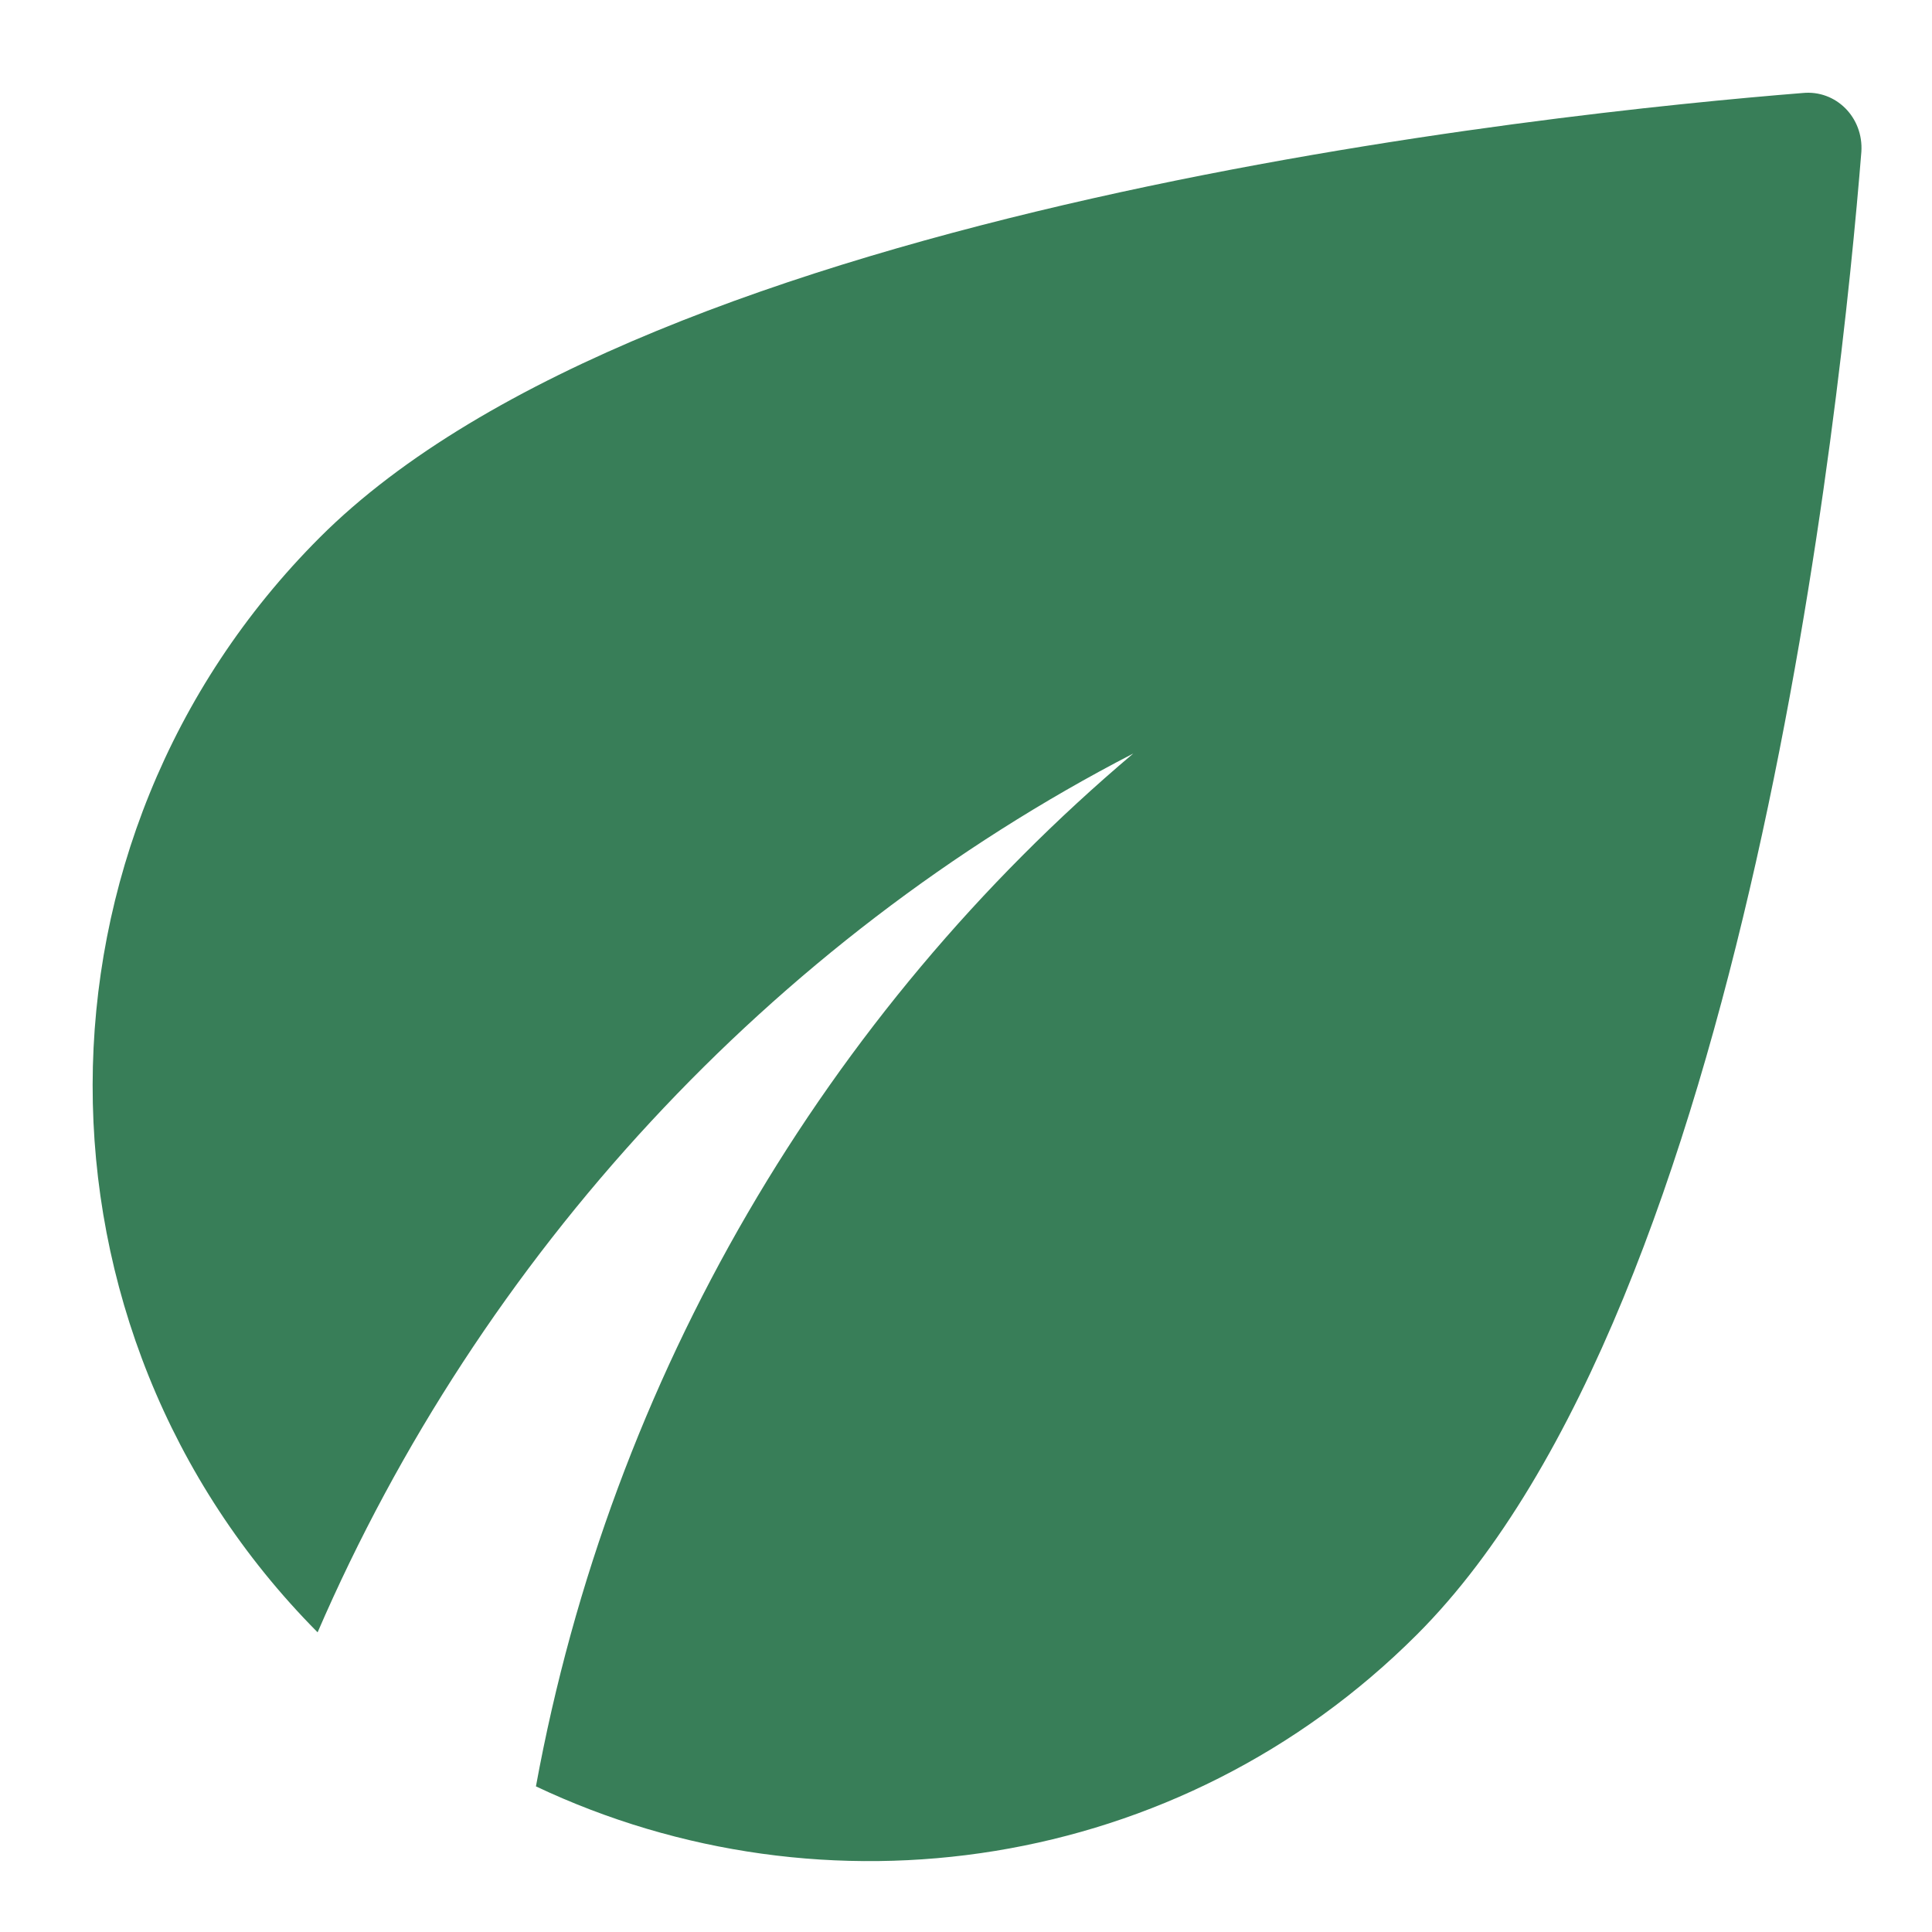
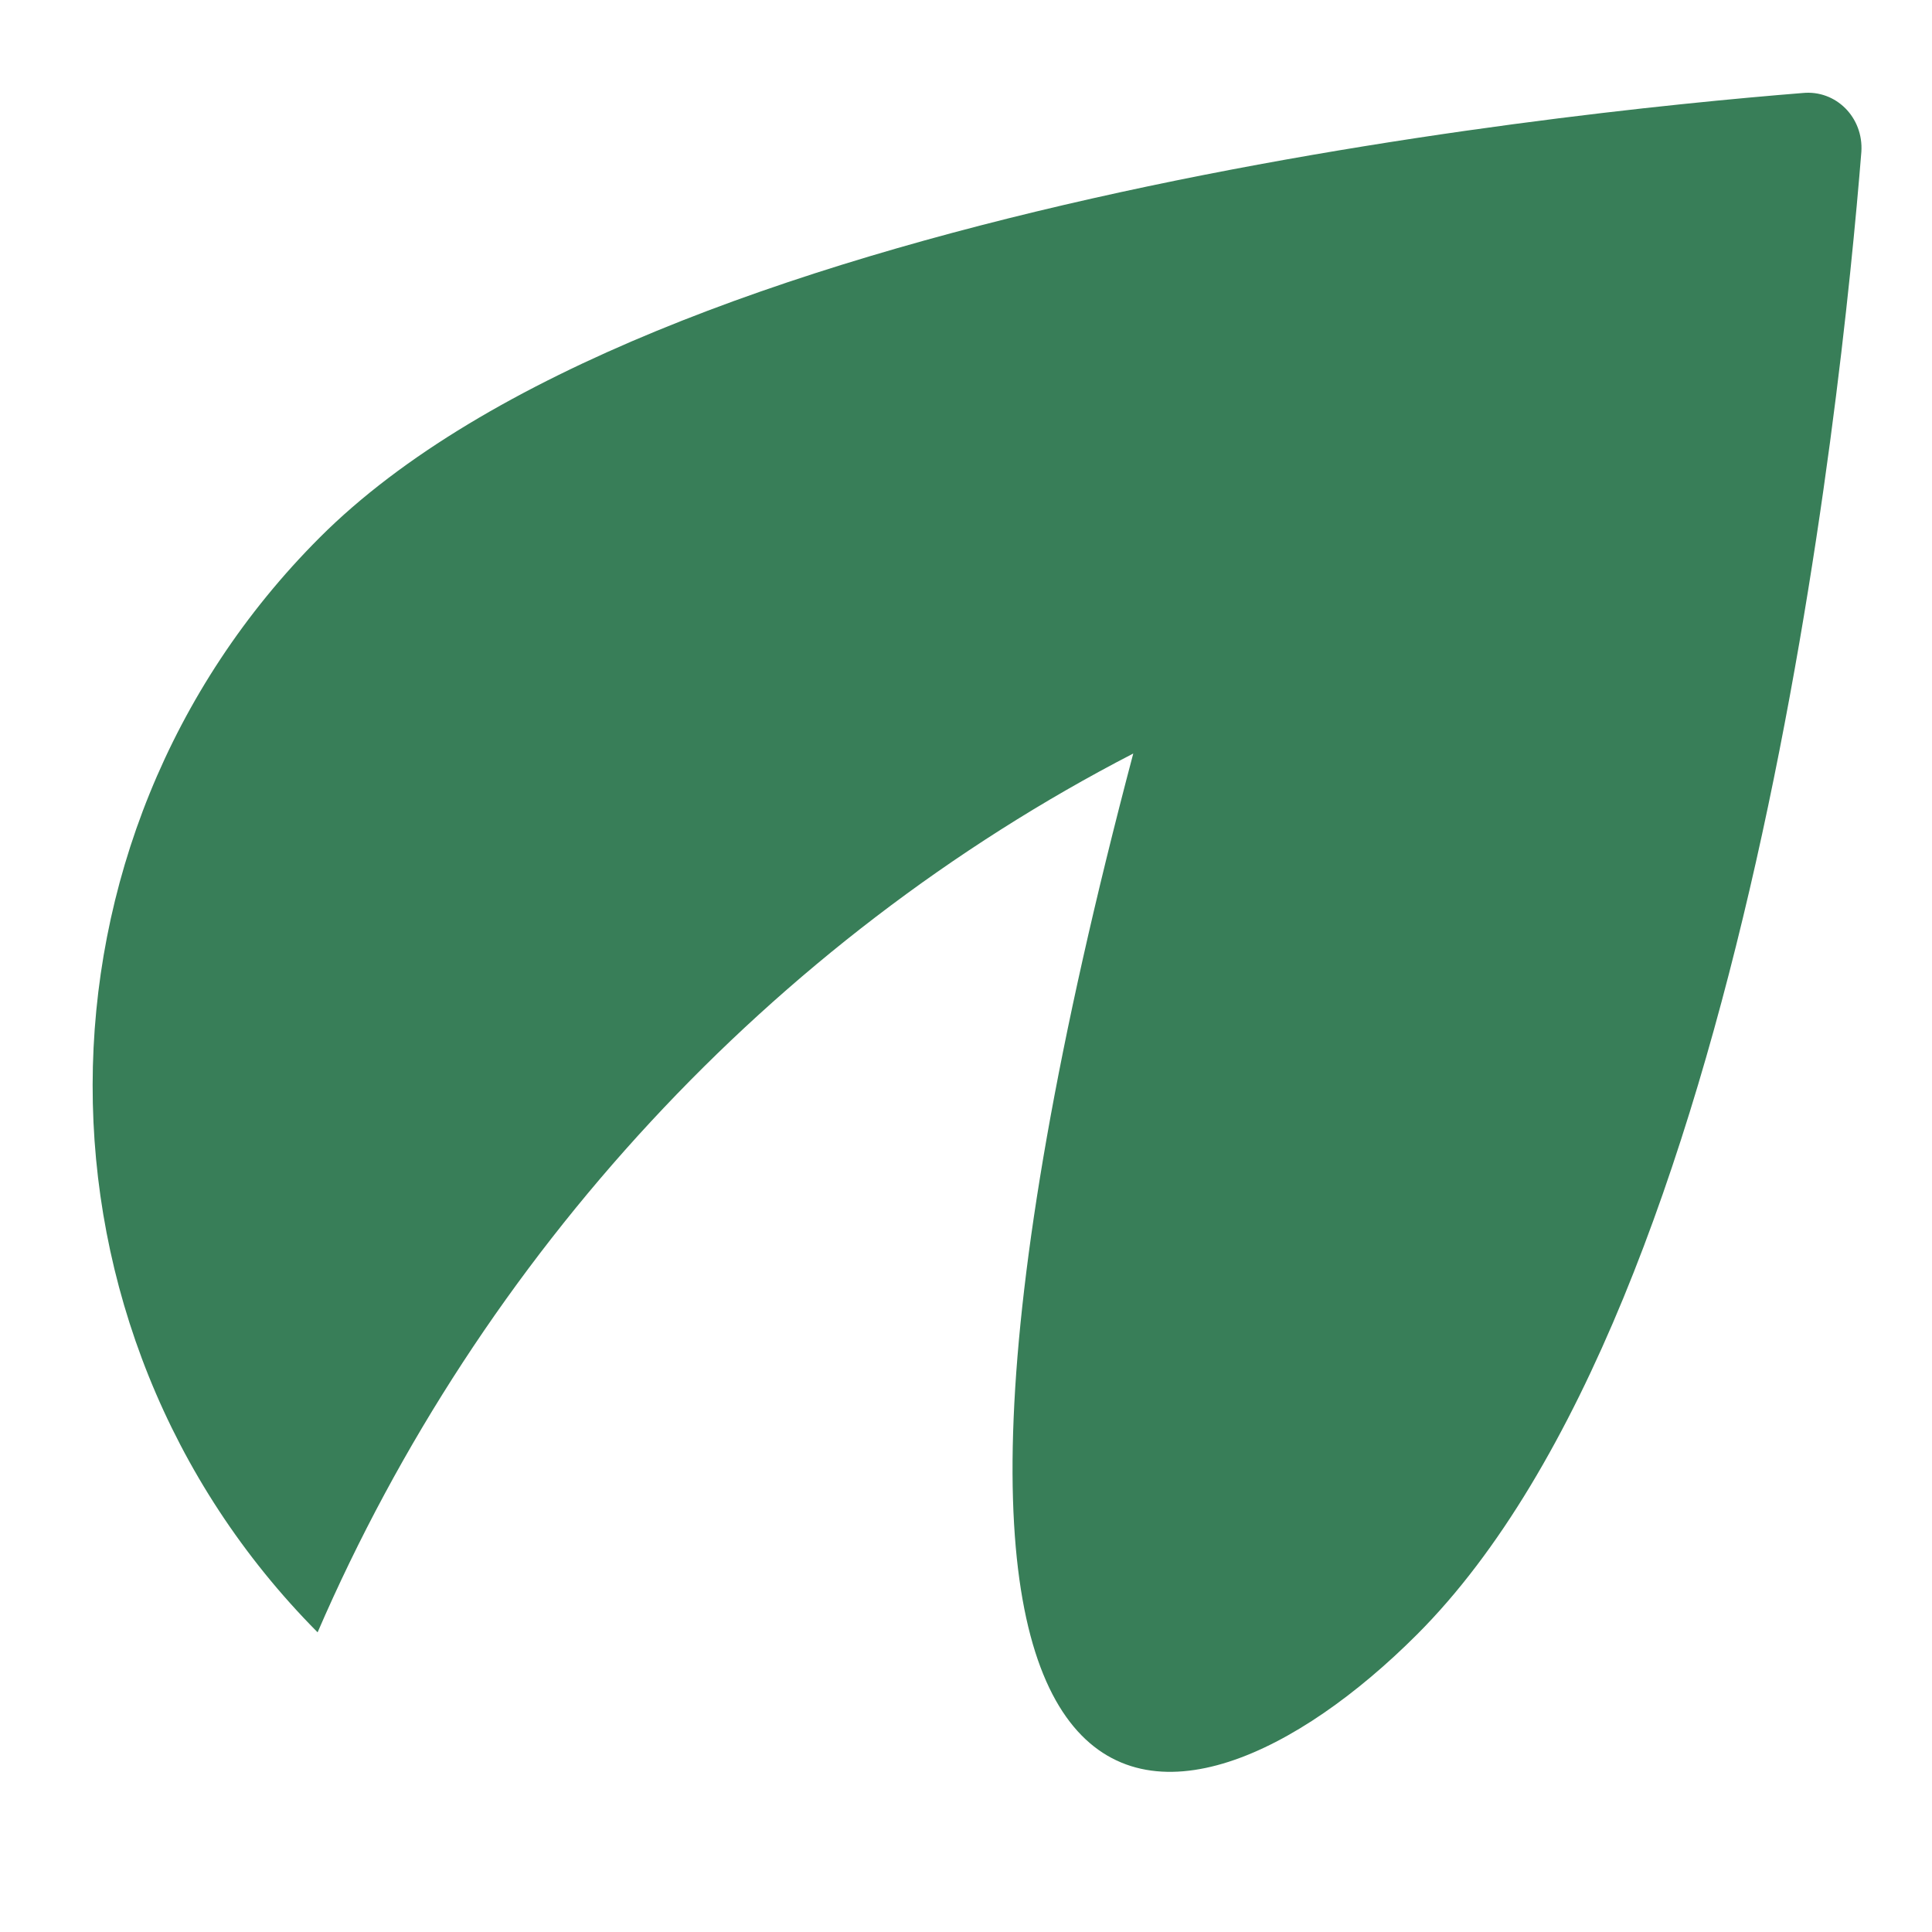
<svg xmlns="http://www.w3.org/2000/svg" width="125" height="125" viewBox="0 0 125 125" fill="none">
-   <path d="M20.693 34.77C1.118 54.345 1.118 86.037 20.549 105.611C31.09 81.233 49.875 60.87 73.322 48.752C53.46 65.53 39.55 88.977 34.675 115.578C53.317 124.397 76.262 121.171 91.677 105.755C113.116 84.316 119.139 25.879 120.43 9.818C120.573 7.595 118.781 5.802 116.63 6.018C100.568 7.308 42.132 13.331 20.693 34.77Z" fill="#387E58" />
+   <path d="M20.693 34.77C1.118 54.345 1.118 86.037 20.549 105.611C31.09 81.233 49.875 60.87 73.322 48.752C53.317 124.397 76.262 121.171 91.677 105.755C113.116 84.316 119.139 25.879 120.43 9.818C120.573 7.595 118.781 5.802 116.63 6.018C100.568 7.308 42.132 13.331 20.693 34.77Z" fill="#387E58" />
</svg>